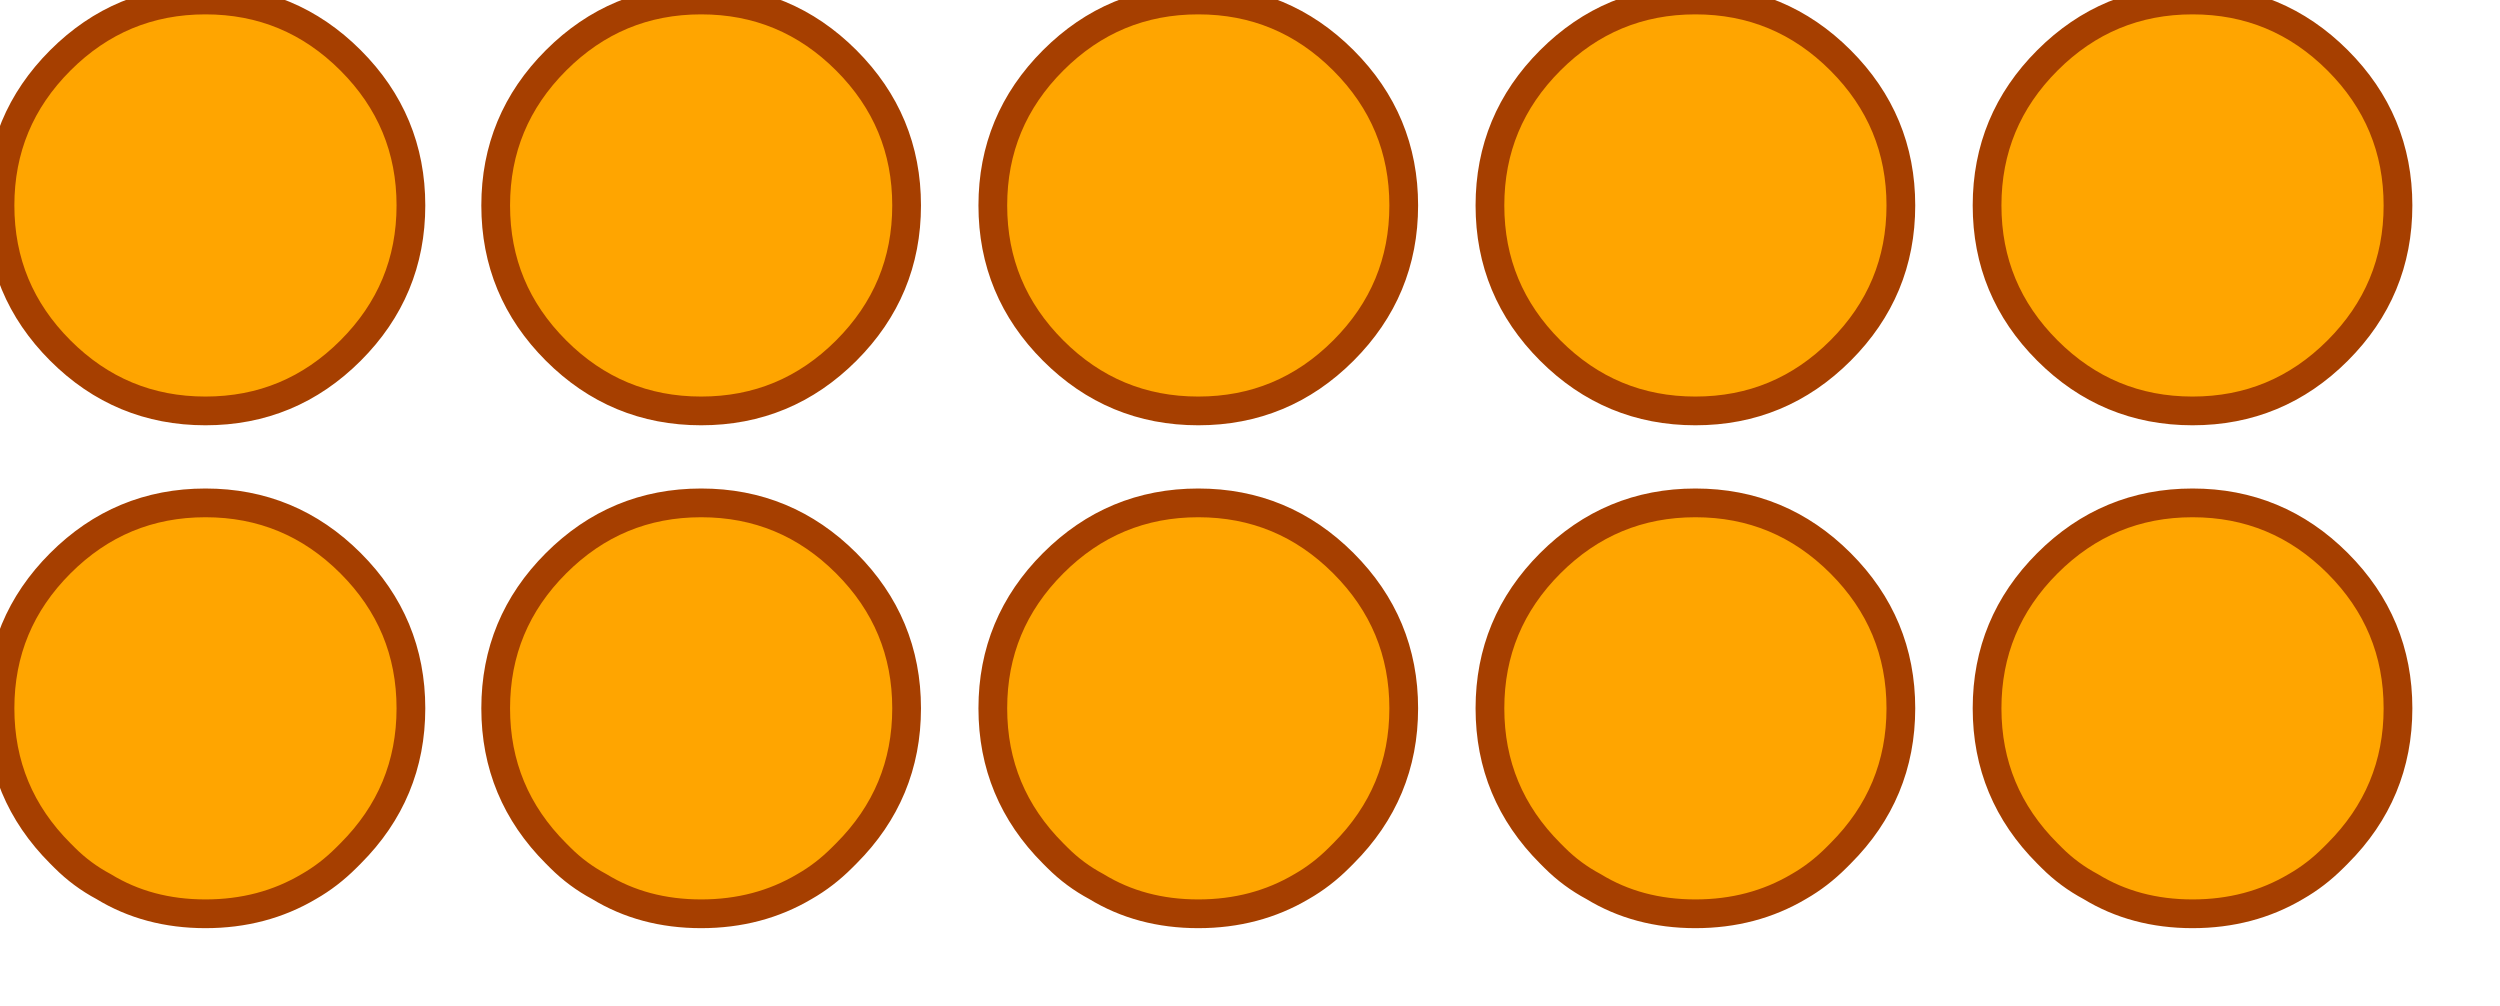
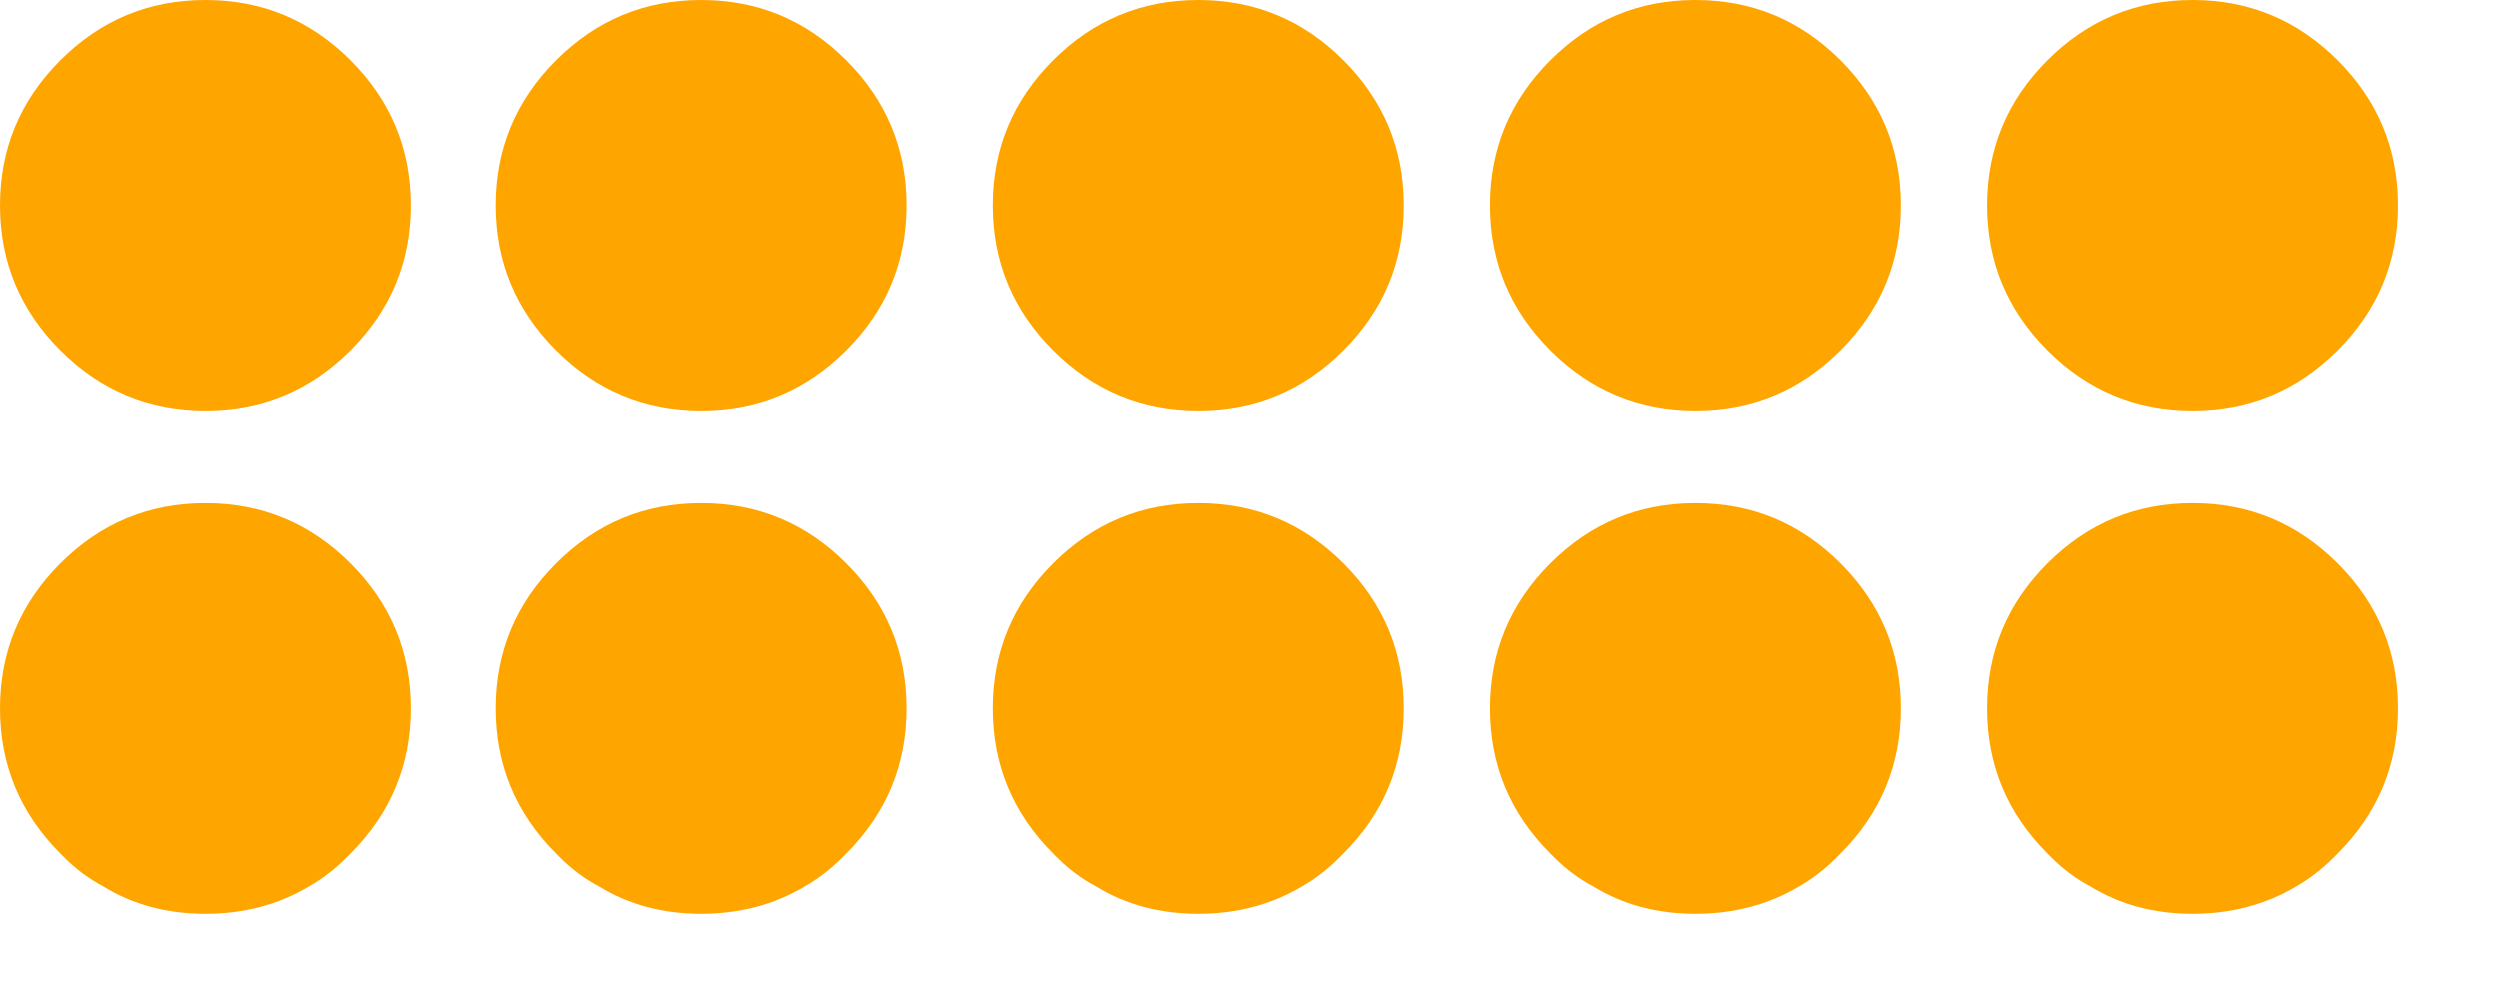
<svg xmlns="http://www.w3.org/2000/svg" id="ATRIL_WINS" image-rendering="auto" baseProfile="basic" version="1.1" x="0px" y="0px" width="87" height="35">
  <g id="alfaWins10" overflow="visible">
    <g>
      <g id="Layer1_0_FILL">
        <path fill="#FFA500" stroke="none" d="M7.15 17.5Q4.2 17.5 2.1 19.6 0 21.7 0 24.65 0 27.6 2.1 29.7 2.2 29.8 2.25 29.85 2.85 30.45 3.6 30.85 5.15 31.8 7.15 31.8 9.15 31.8 10.75 30.85 11.45 30.45 12.05 29.85 12.1 29.8 12.2 29.7 14.3 27.6 14.3 24.65 14.3 21.7 12.2 19.6 10.1 17.5 7.15 17.5M14.3 7.15Q14.3 4.2 12.2 2.1 10.1 0 7.15 0 4.2 0 2.1 2.1 0 4.2 0 7.15 0 10.1 2.1 12.2 4.2 14.3 7.15 14.3 10.1 14.3 12.2 12.2 14.3 10.1 14.3 7.15M29.45 19.6Q27.35 17.5 24.4 17.5 21.45 17.5 19.35 19.6 17.25 21.7 17.25 24.65 17.25 27.6 19.35 29.7 19.45 29.8 19.5 29.85 20.1 30.45 20.85 30.85 22.4 31.8 24.4 31.8 26.4 31.8 28 30.85 28.7 30.45 29.3 29.85 29.35 29.8 29.45 29.7 31.55 27.6 31.55 24.65 31.55 21.7 29.45 19.6M29.45 2.1Q27.35 0 24.4 0 21.45 0 19.35 2.1 17.25 4.2 17.25 7.15 17.25 10.1 19.35 12.2 21.45 14.3 24.4 14.3 27.35 14.3 29.45 12.2 31.55 10.1 31.55 7.15 31.55 4.2 29.45 2.1M48.85 24.65Q48.85 21.7 46.75 19.6 44.65 17.5 41.7 17.5 38.75 17.5 36.65 19.6 34.55 21.7 34.55 24.65 34.55 27.6 36.65 29.7 36.75 29.8 36.8 29.85 37.4 30.45 38.15 30.85 39.7 31.8 41.7 31.8 43.7 31.8 45.3 30.85 46 30.45 46.6 29.85 46.65 29.8 46.75 29.7 48.85 27.6 48.85 24.65M48.85 7.15Q48.85 4.2 46.75 2.1 44.65 0 41.7 0 38.75 0 36.65 2.1 34.55 4.2 34.55 7.15 34.55 10.1 36.65 12.2 38.75 14.3 41.7 14.3 44.65 14.3 46.75 12.2 48.85 10.1 48.85 7.15M66.15 24.65Q66.15 21.7 64.05 19.6 61.95 17.5 59 17.5 56.05 17.5 53.95 19.6 51.85 21.7 51.85 24.65 51.85 27.6 53.95 29.7 54.05 29.8 54.1 29.85 54.7 30.45 55.45 30.85 57 31.8 59 31.8 61 31.8 62.6 30.85 63.3 30.45 63.9 29.85 63.95 29.8 64.05 29.7 66.15 27.6 66.15 24.65M64.05 12.2Q66.15 10.1 66.15 7.15 66.15 4.2 64.05 2.1 61.95 0 59 0 56.05 0 53.95 2.1 51.85 4.2 51.85 7.15 51.85 10.1 53.95 12.2 56.05 14.3 59 14.3 61.95 14.3 64.05 12.2M83.45 24.65Q83.45 21.7 81.35 19.6 79.25 17.5 76.3 17.5 73.35 17.5 71.25 19.6 69.15 21.7 69.15 24.65 69.15 27.6 71.25 29.7 71.35 29.8 71.4 29.85 72 30.45 72.75 30.85 74.3 31.8 76.3 31.8 78.3 31.8 79.9 30.85 80.6 30.45 81.2 29.85 81.25 29.8 81.35 29.7 83.45 27.6 83.45 24.65M83.45 7.15Q83.45 4.2 81.35 2.1 79.25 0 76.3 0 73.35 0 71.25 2.1 69.15 4.2 69.15 7.15 69.15 10.1 71.25 12.2 73.35 14.3 76.3 14.3 79.25 14.3 81.35 12.2 83.45 10.1 83.45 7.15Z" />
      </g>
-       <path id="Layer1_0_1_STROKES" stroke="#A63F00" stroke-width="1" stroke-linejoin="round" stroke-linecap="round" fill="none" d="M83.45 7.15Q83.45 10.1 81.35 12.2 79.25 14.3 76.3 14.3 73.35 14.3 71.25 12.2 69.15 10.1 69.15 7.15 69.15 4.2 71.25 2.1 73.35 0 76.3 0 79.25 0 81.35 2.1 83.45 4.2 83.45 7.15ZM83.45 24.65Q83.45 27.6 81.35 29.7 81.25 29.8 81.2 29.85 80.6 30.45 79.9 30.85 78.3 31.8 76.3 31.8 74.3 31.8 72.75 30.85 72 30.45 71.4 29.85 71.35 29.8 71.25 29.7 69.15 27.6 69.15 24.65 69.15 21.7 71.25 19.6 73.35 17.5 76.3 17.5 79.25 17.5 81.35 19.6 83.45 21.7 83.45 24.65ZM66.15 7.15Q66.15 10.1 64.05 12.2 61.95 14.3 59 14.3 56.05 14.3 53.95 12.2 51.85 10.1 51.85 7.15 51.85 4.2 53.95 2.1 56.05 0 59 0 61.95 0 64.05 2.1 66.15 4.2 66.15 7.15ZM66.15 24.65Q66.15 27.6 64.05 29.7 63.95 29.8 63.9 29.85 63.3 30.45 62.6 30.85 61 31.8 59 31.8 57 31.8 55.45 30.85 54.7 30.45 54.1 29.85 54.05 29.8 53.95 29.7 51.85 27.6 51.85 24.65 51.85 21.7 53.95 19.6 56.05 17.5 59 17.5 61.95 17.5 64.05 19.6 66.15 21.7 66.15 24.65ZM48.85 7.15Q48.85 10.1 46.75 12.2 44.65 14.3 41.7 14.3 38.75 14.3 36.65 12.2 34.55 10.1 34.55 7.15 34.55 4.2 36.65 2.1 38.75 0 41.7 0 44.65 0 46.75 2.1 48.85 4.2 48.85 7.15ZM48.85 24.65Q48.85 27.6 46.75 29.7 46.65 29.8 46.6 29.85 46 30.45 45.3 30.85 43.7 31.8 41.7 31.8 39.7 31.8 38.15 30.85 37.4 30.45 36.8 29.85 36.75 29.8 36.65 29.7 34.55 27.6 34.55 24.65 34.55 21.7 36.65 19.6 38.75 17.5 41.7 17.5 44.65 17.5 46.75 19.6 48.85 21.7 48.85 24.65ZM31.55 7.15Q31.55 10.1 29.45 12.2 27.35 14.3 24.4 14.3 21.45 14.3 19.35 12.2 17.25 10.1 17.25 7.15 17.25 4.2 19.35 2.1 21.45 0 24.4 0 27.35 0 29.45 2.1 31.55 4.2 31.55 7.15ZM31.55 24.65Q31.55 27.6 29.45 29.7 29.35 29.8 29.3 29.85 28.7 30.45 28 30.85 26.4 31.8 24.4 31.8 22.4 31.8 20.85 30.85 20.1 30.45 19.5 29.85 19.45 29.8 19.35 29.7 17.25 27.6 17.25 24.65 17.25 21.7 19.35 19.6 21.45 17.5 24.4 17.5 27.35 17.5 29.45 19.6 31.55 21.7 31.55 24.65ZM14.3 7.15Q14.3 10.1 12.2 12.2 10.1 14.3 7.15 14.3 4.2 14.3 2.1 12.2 0 10.1 0 7.15 0 4.2 2.1 2.1 4.2 0 7.15 0 10.1 0 12.2 2.1 14.3 4.2 14.3 7.15ZM14.3 24.65Q14.3 27.6 12.2 29.7 12.1 29.8 12.05 29.85 11.45 30.45 10.75 30.85 9.15 31.8 7.15 31.8 5.15 31.8 3.6 30.85 2.85 30.45 2.25 29.85 2.2 29.8 2.1 29.7 0 27.6 0 24.65 0 21.7 2.1 19.6 4.2 17.5 7.15 17.5 10.1 17.5 12.2 19.6 14.3 21.7 14.3 24.65Z" />
    </g>
  </g>
</svg>